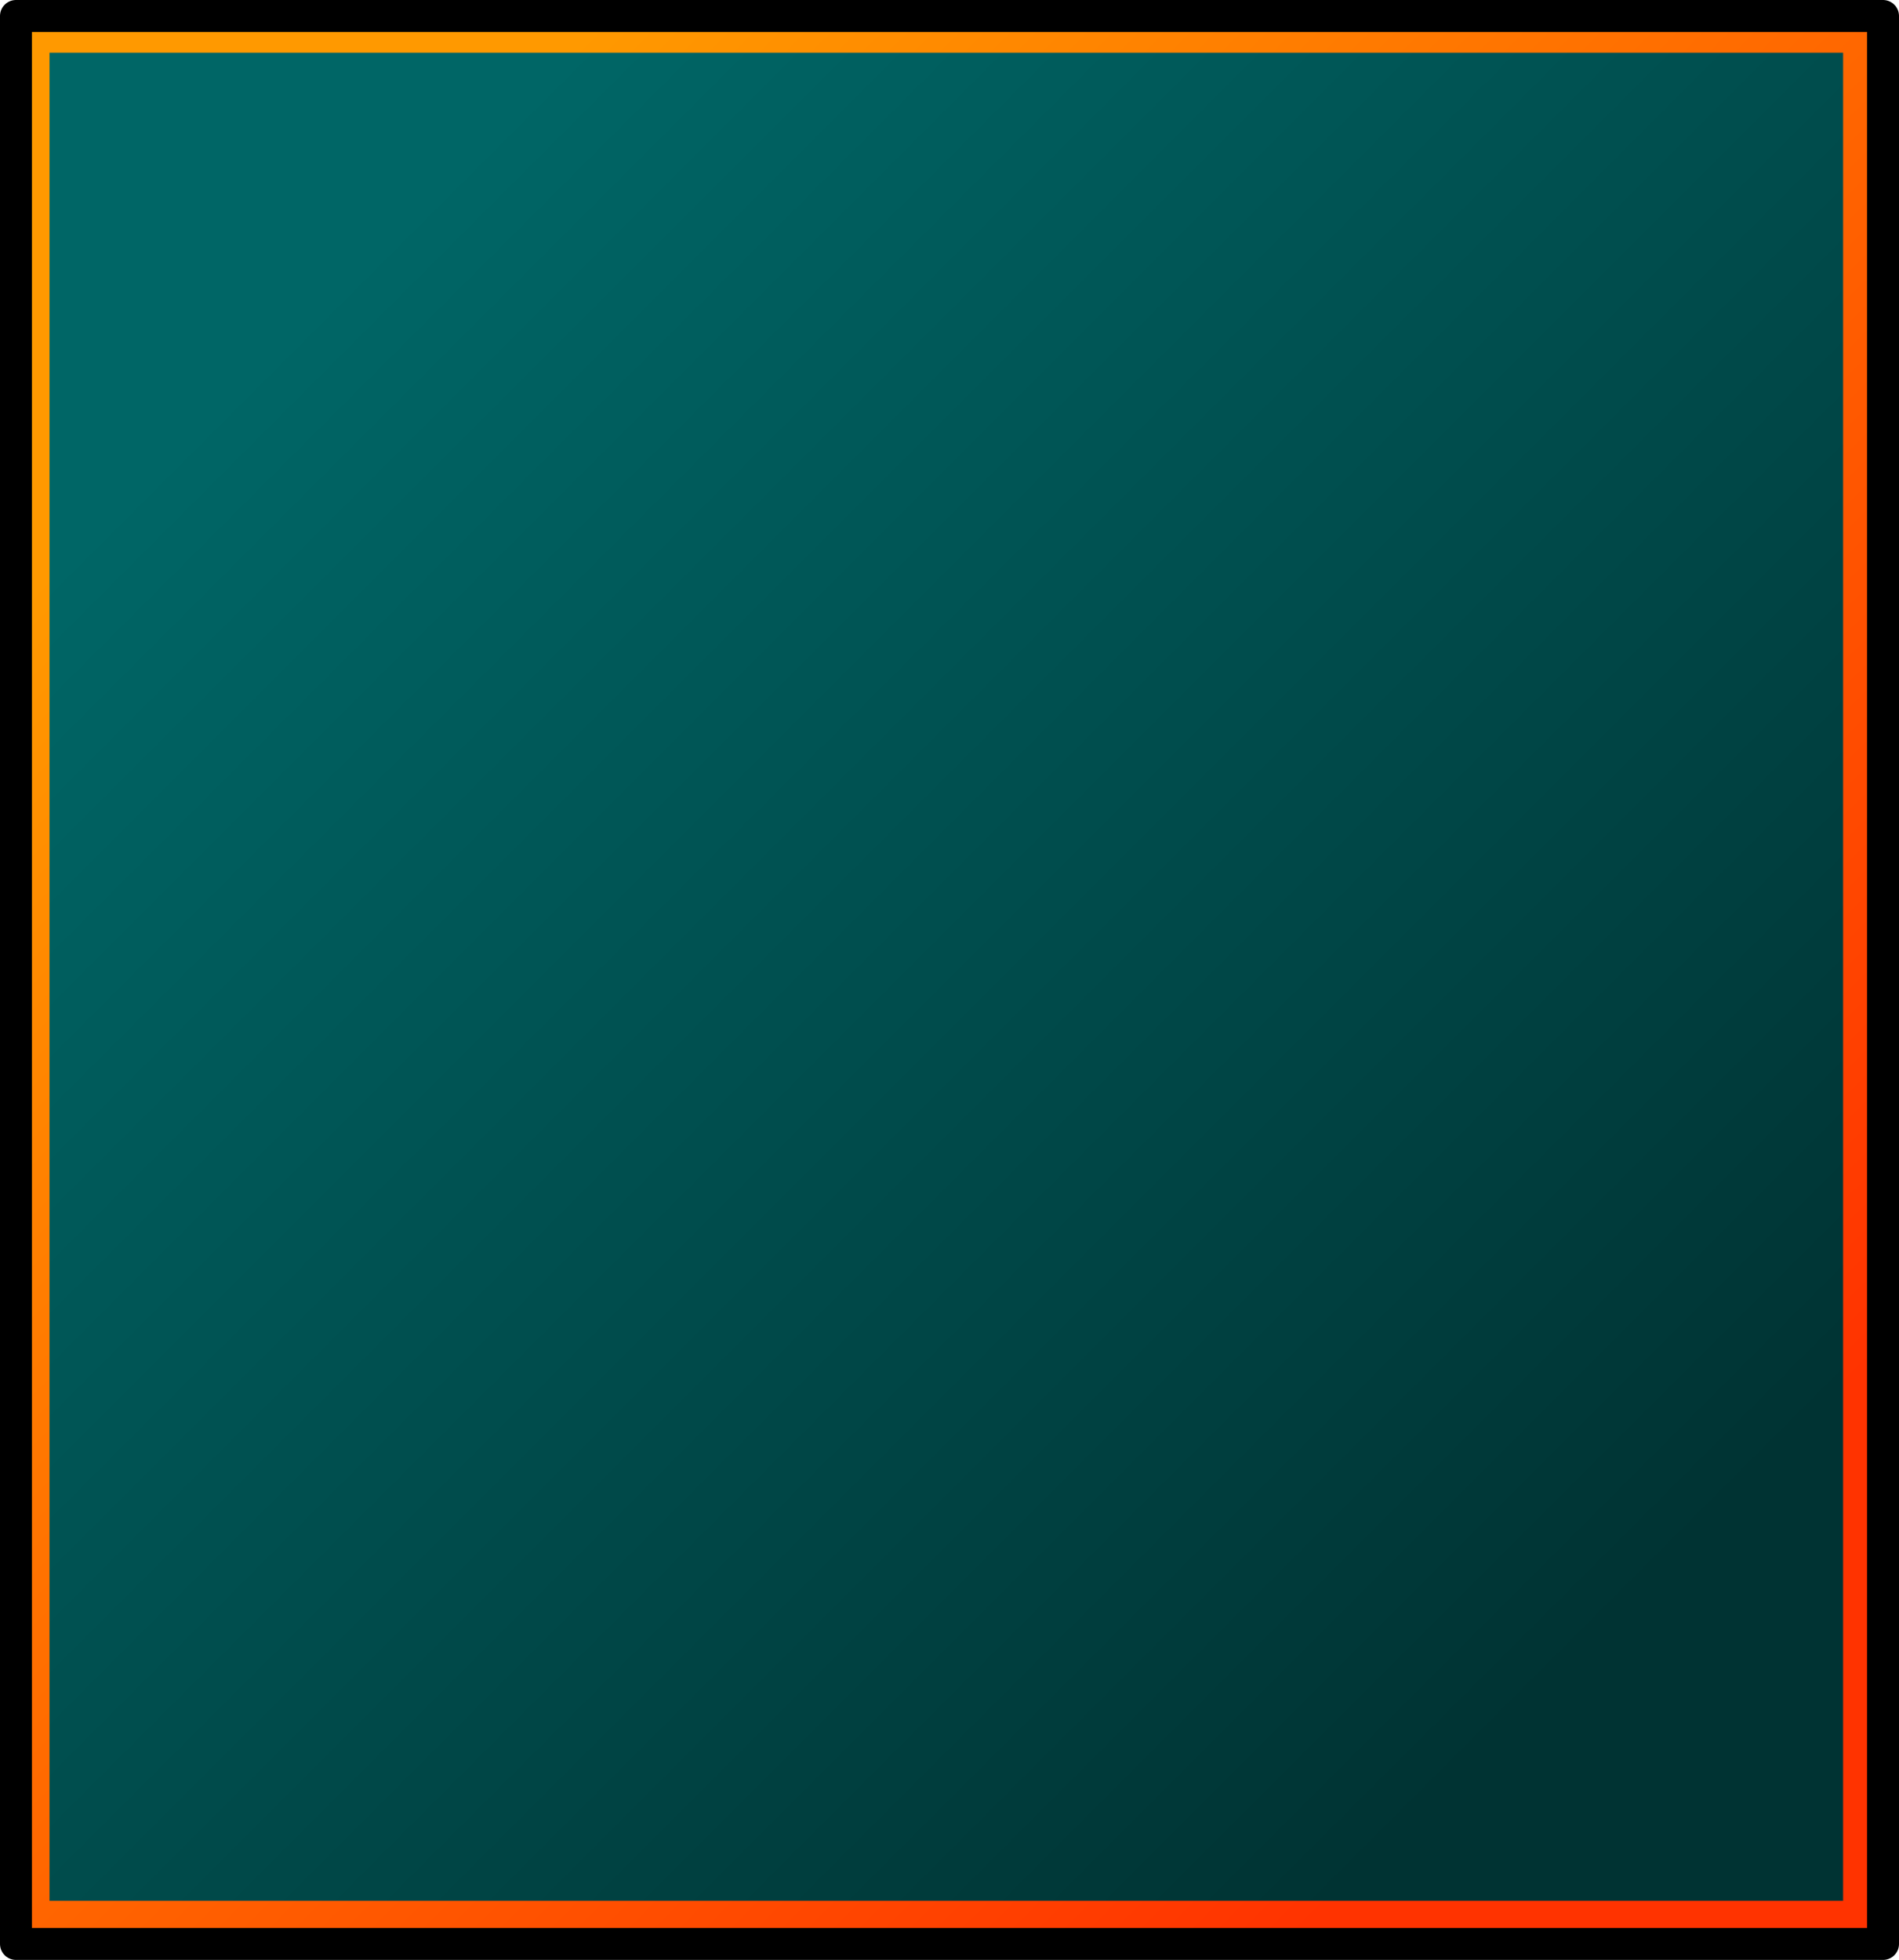
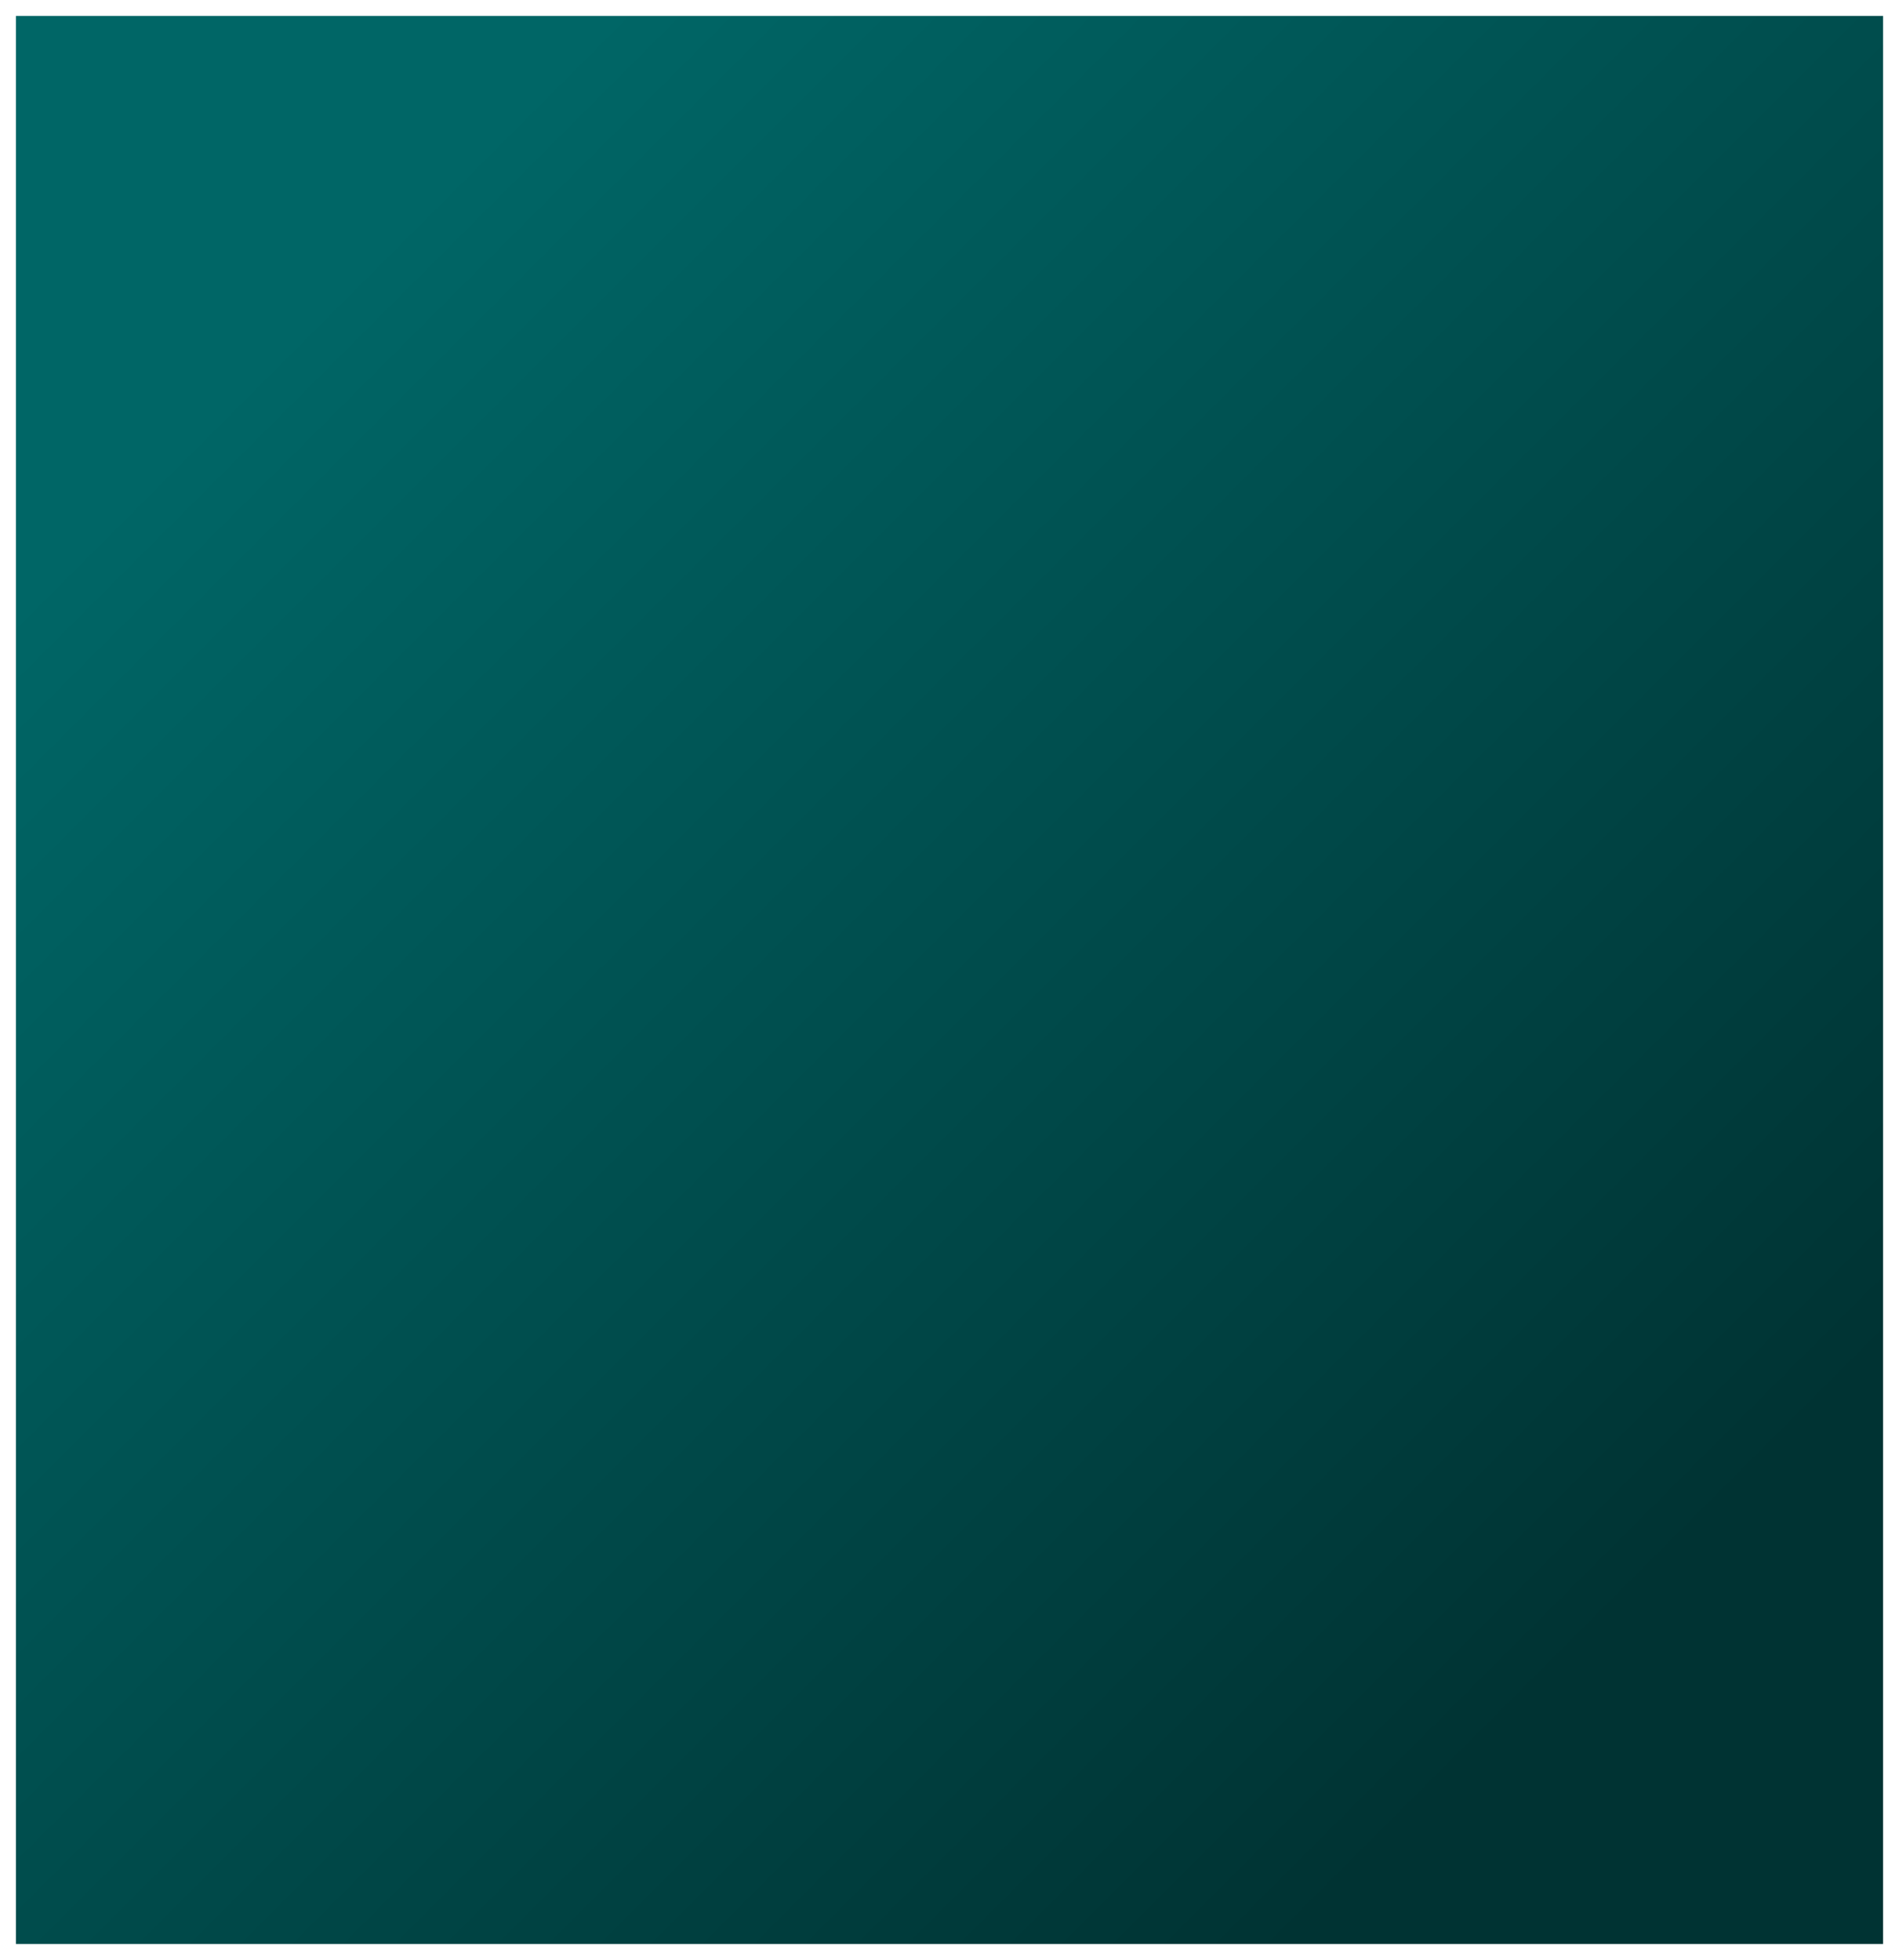
<svg xmlns="http://www.w3.org/2000/svg" height="61.35px" width="59.45px">
  <g transform="matrix(1.0, 0.0, 0.0, 1.0, 29.7, 28.7)">
    <path d="M-29.2 -28.2 L29.25 -28.2 29.25 32.15 -29.2 32.15 -29.2 -28.2" fill="url(#gradient0)" fill-rule="evenodd" stroke="none" />
-     <path d="M29.25 -28.2 L29.25 32.15 -29.2 32.15 -29.2 -28.2 29.25 -28.2 M28.0 -27.05 L-28.15 -27.05 -28.15 30.8 28.0 30.8 28.0 -27.05" fill="url(#gradient1)" fill-rule="evenodd" stroke="none" />
-     <path d="M-29.2 -28.2 L29.25 -28.2 29.25 32.15 -29.2 32.15 -29.2 -28.2 Z" fill="none" stroke="#000000" stroke-linecap="round" stroke-linejoin="round" stroke-width="1.0" />
  </g>
  <defs>
    <linearGradient gradientTransform="matrix(-0.025, -0.025, 0.026, -0.026, 0.0, 1.95)" gradientUnits="userSpaceOnUse" id="gradient0" spreadMethod="pad" x1="-819.2" x2="819.2">
      <stop offset="0.0" stop-color="#003333" />
      <stop offset="1.0" stop-color="#006666" />
    </linearGradient>
    <linearGradient gradientTransform="matrix(-0.025, -0.025, 0.026, -0.026, 0.0, 1.95)" gradientUnits="userSpaceOnUse" id="gradient1" spreadMethod="pad" x1="-819.2" x2="819.2">
      <stop offset="0.0" stop-color="#ff3300" />
      <stop offset="1.0" stop-color="#ff9900" />
    </linearGradient>
  </defs>
</svg>